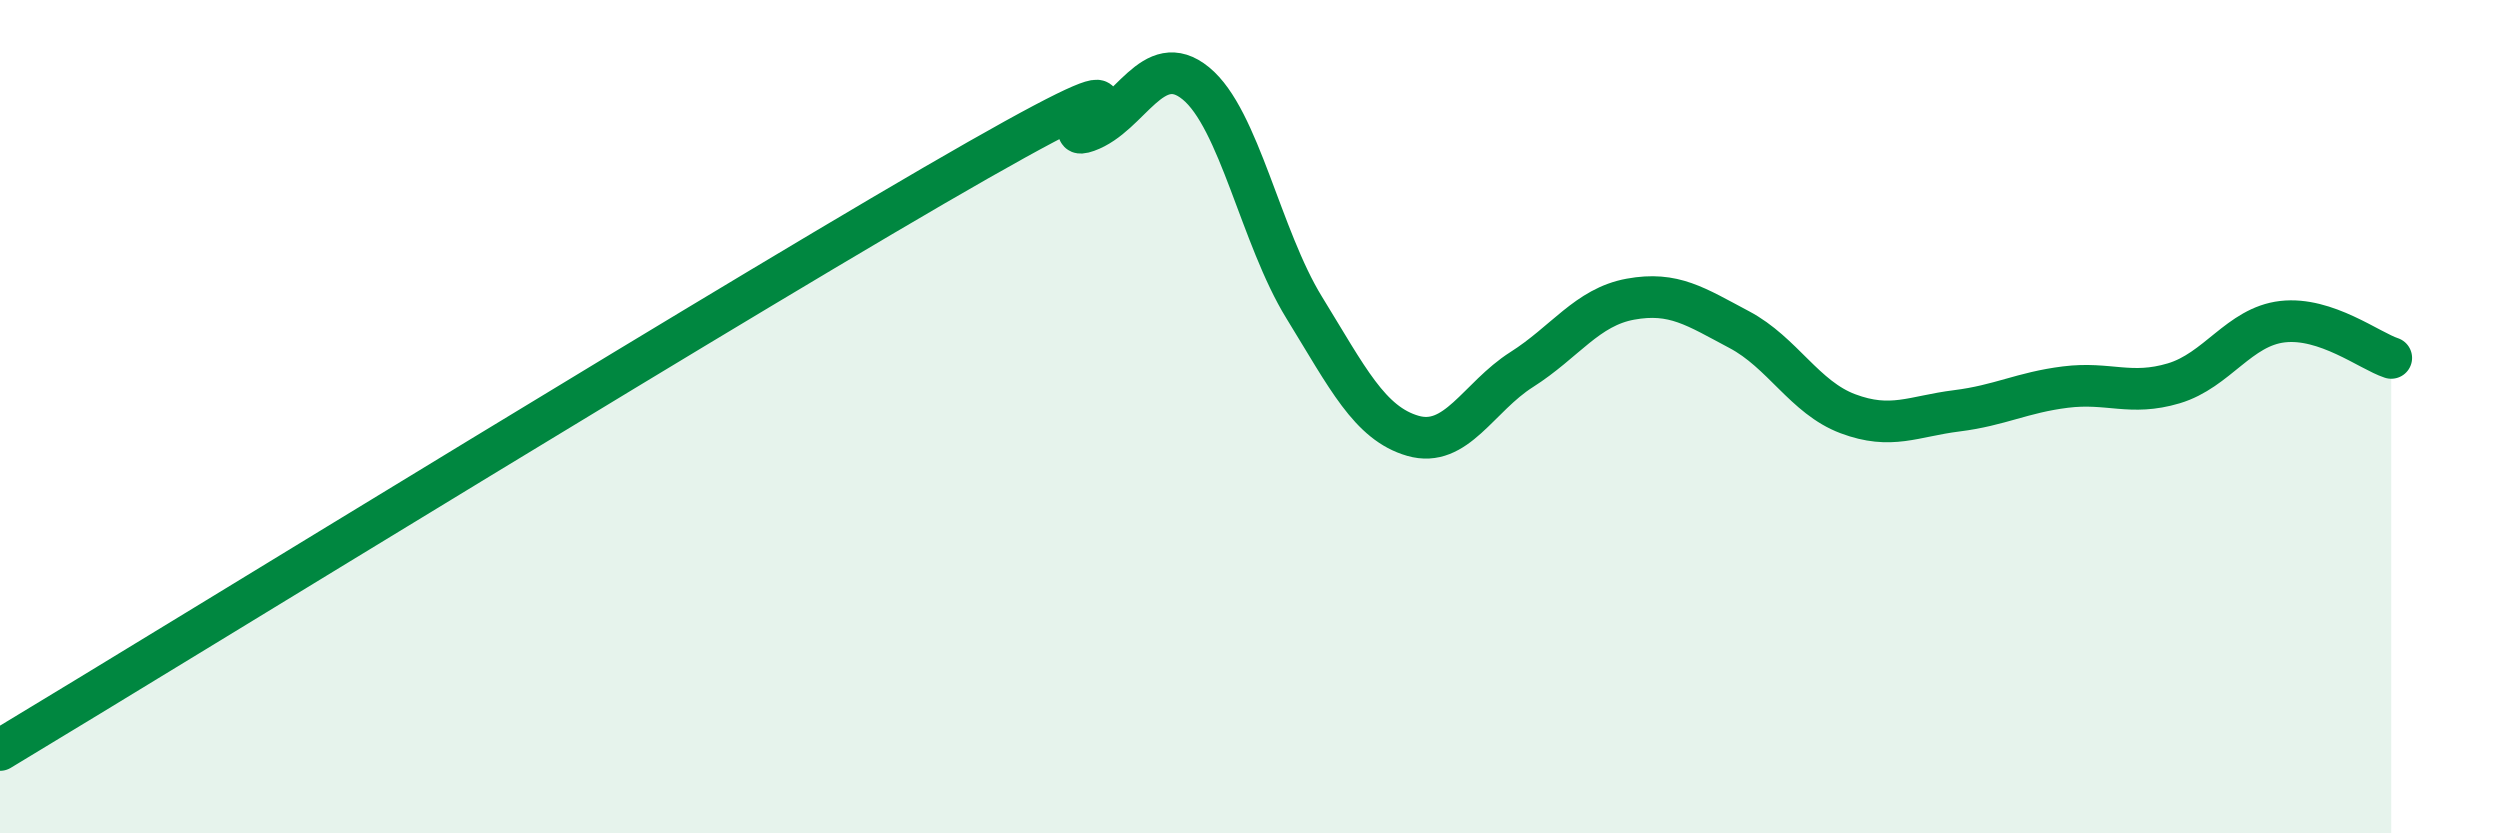
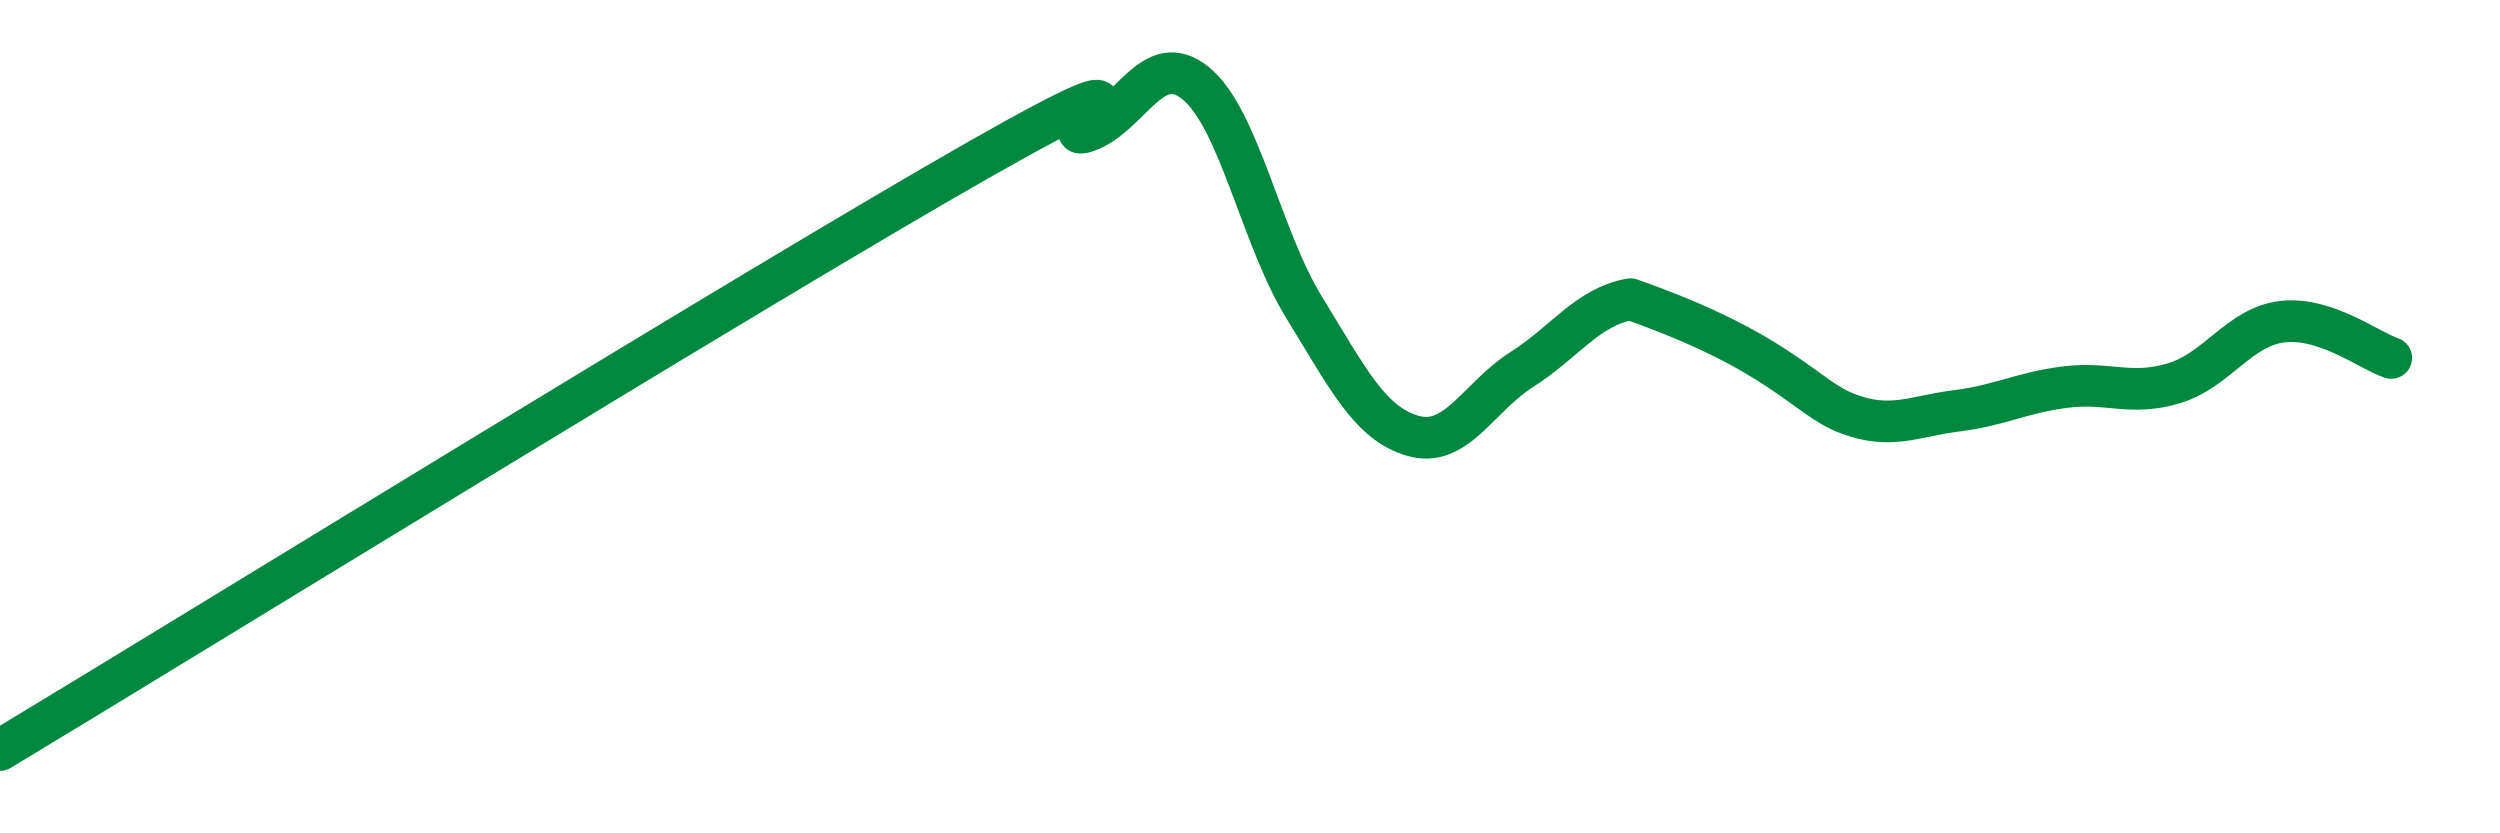
<svg xmlns="http://www.w3.org/2000/svg" width="60" height="20" viewBox="0 0 60 20">
-   <path d="M 0,18 C 4.7,15.17 18.26,6.81 23.48,3.84 C 28.7,0.87 25.05,3.52 26.09,3.15 C 27.13,2.78 27.66,1.15 28.7,2 C 29.74,2.85 30.26,5.69 31.3,7.38 C 32.34,9.07 32.87,10.16 33.91,10.46 C 34.95,10.76 35.48,9.53 36.52,8.87 C 37.56,8.21 38.09,7.37 39.13,7.18 C 40.17,6.99 40.7,7.36 41.74,7.91 C 42.78,8.46 43.31,9.54 44.35,9.93 C 45.39,10.32 45.92,9.99 46.96,9.86 C 48,9.73 48.53,9.42 49.57,9.29 C 50.61,9.16 51.13,9.51 52.17,9.2 C 53.21,8.89 53.74,7.84 54.78,7.72 C 55.82,7.6 56.87,8.42 57.39,8.59L57.39 20L0 20Z" fill="#008740" opacity="0.1" stroke-linecap="round" stroke-linejoin="round" />
-   <path d="M 0,18 C 4.7,15.17 18.26,6.81 23.48,3.84 C 28.7,0.87 25.05,3.52 26.09,3.15 C 27.13,2.78 27.66,1.15 28.7,2 C 29.74,2.85 30.26,5.69 31.3,7.38 C 32.34,9.07 32.87,10.16 33.91,10.46 C 34.95,10.76 35.48,9.53 36.52,8.87 C 37.56,8.21 38.09,7.37 39.13,7.18 C 40.17,6.99 40.7,7.36 41.74,7.91 C 42.78,8.46 43.31,9.54 44.35,9.93 C 45.39,10.32 45.92,9.99 46.96,9.86 C 48,9.73 48.53,9.42 49.57,9.29 C 50.61,9.16 51.13,9.51 52.17,9.2 C 53.21,8.89 53.74,7.84 54.78,7.72 C 55.82,7.6 56.87,8.42 57.39,8.59" stroke="#008740" stroke-width="1" fill="none" stroke-linecap="round" stroke-linejoin="round" />
+   <path d="M 0,18 C 4.7,15.17 18.26,6.81 23.48,3.84 C 28.7,0.87 25.05,3.52 26.09,3.15 C 27.13,2.78 27.66,1.15 28.7,2 C 29.74,2.85 30.26,5.69 31.3,7.38 C 32.34,9.07 32.87,10.16 33.91,10.46 C 34.95,10.76 35.48,9.53 36.52,8.87 C 37.56,8.21 38.09,7.37 39.13,7.18 C 42.78,8.46 43.31,9.54 44.35,9.93 C 45.39,10.32 45.92,9.99 46.96,9.86 C 48,9.73 48.53,9.42 49.57,9.29 C 50.61,9.16 51.13,9.51 52.17,9.2 C 53.21,8.89 53.74,7.84 54.78,7.72 C 55.82,7.6 56.87,8.42 57.39,8.59" stroke="#008740" stroke-width="1" fill="none" stroke-linecap="round" stroke-linejoin="round" />
</svg>